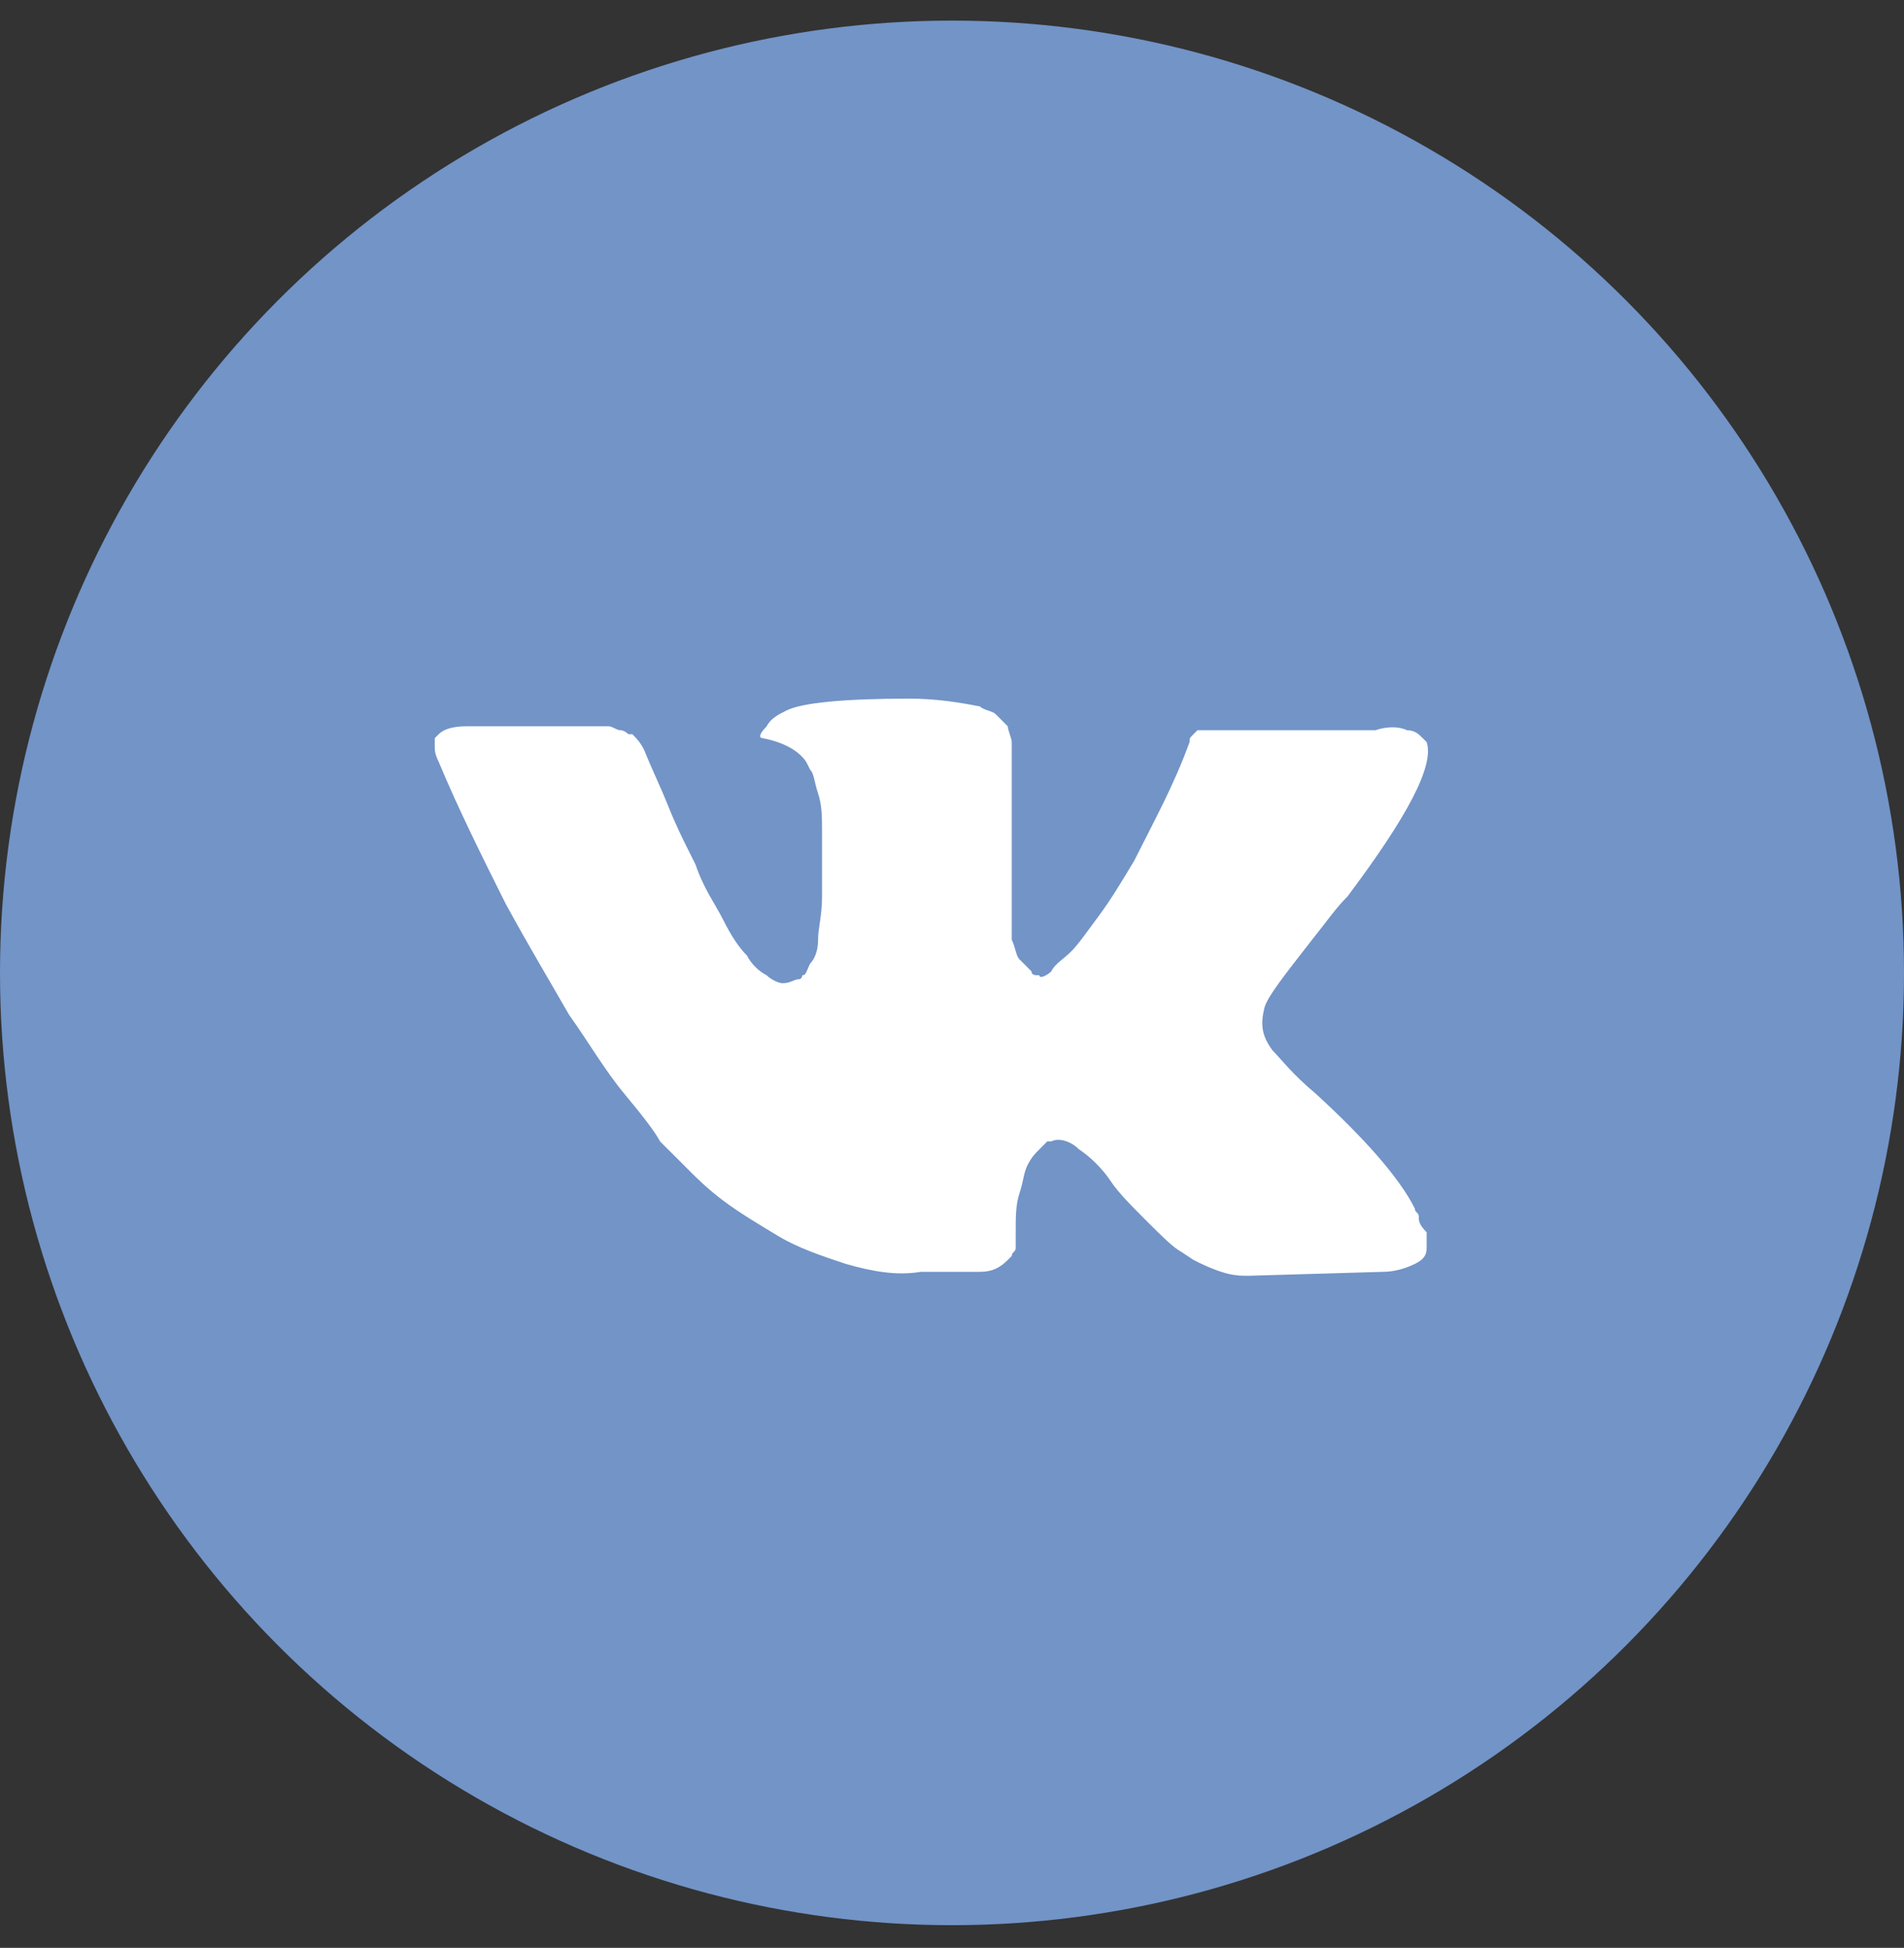
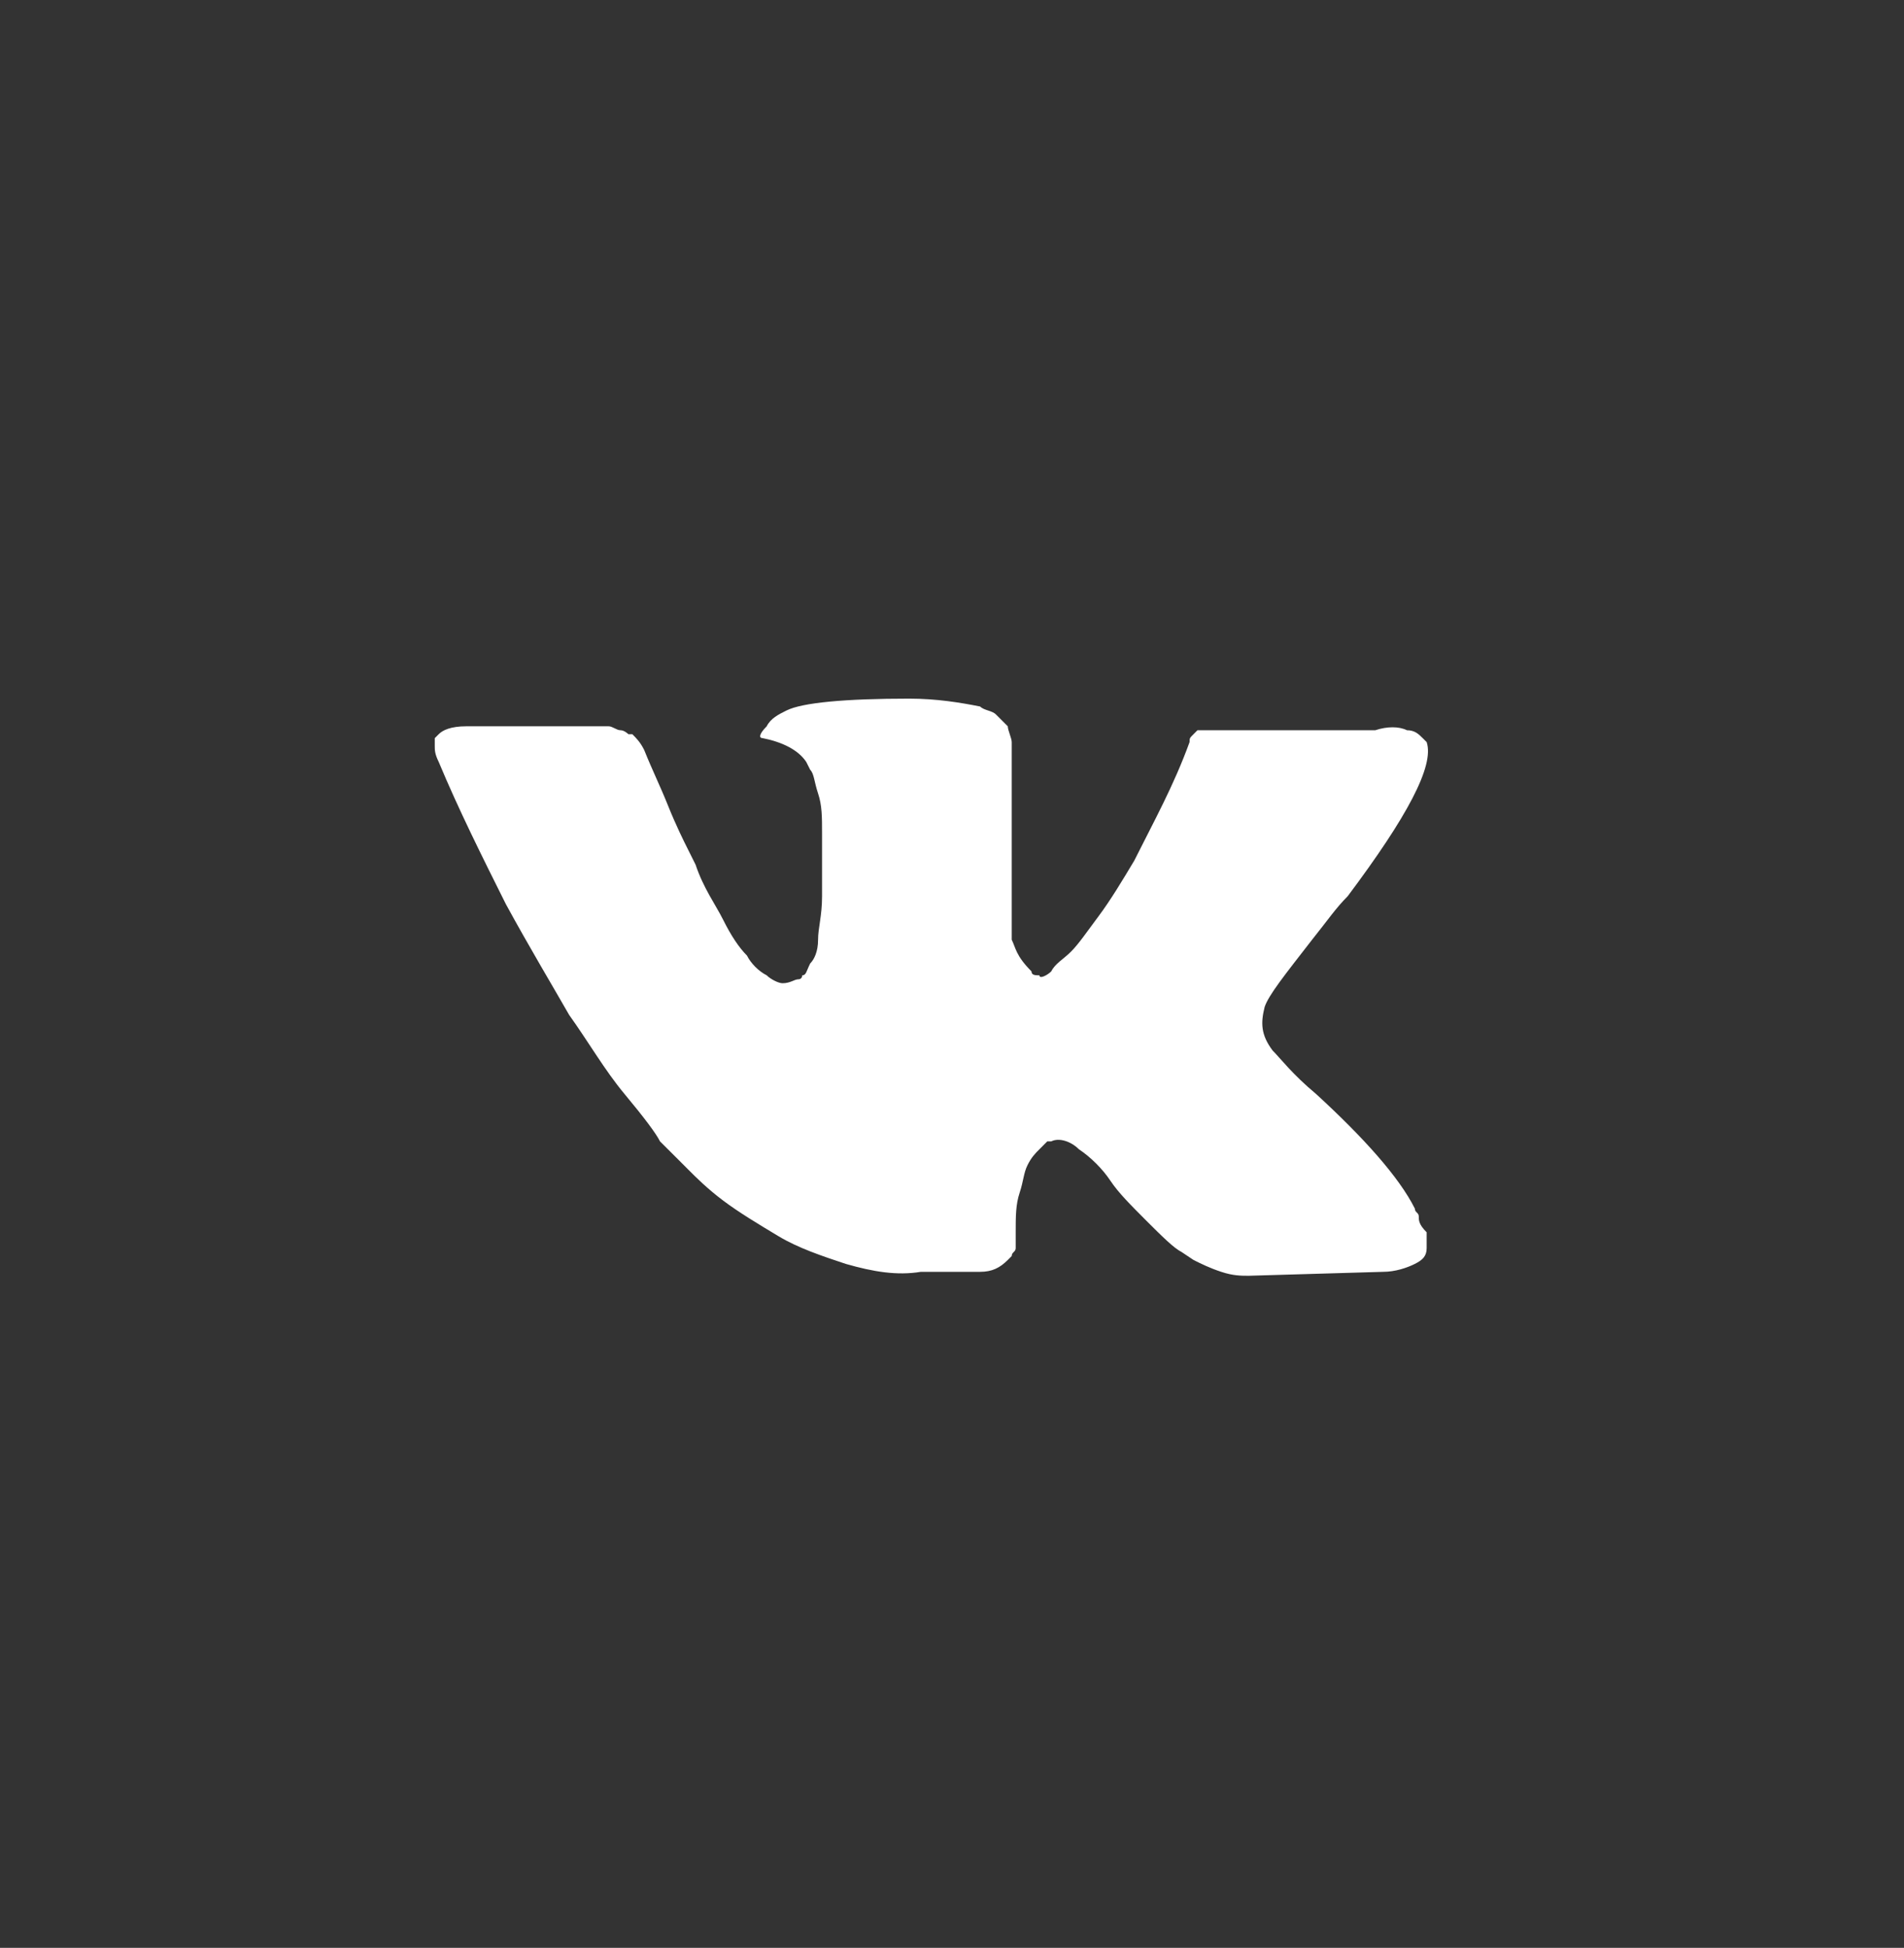
<svg xmlns="http://www.w3.org/2000/svg" width="44" height="45" viewBox="0 0 44 45" fill="none">
  <rect x="0" y="0" width="44" height="45" fill="#333333" stroke="none" />
-   <circle cx="22" cy="22.476" r="22" fill="#7294C7" />
-   <path d="M32.787 28.103C32.787 28.012 32.696 28.012 32.696 27.921C32.33 27.19 31.508 26.277 30.412 25.272C29.864 24.816 29.59 24.45 29.408 24.268C29.134 23.902 29.134 23.628 29.225 23.263C29.317 22.989 29.682 22.532 30.321 21.71C30.686 21.254 30.869 20.98 31.143 20.706C32.513 18.879 33.152 17.692 32.969 17.144L32.878 17.053C32.787 16.962 32.696 16.87 32.513 16.87C32.33 16.779 32.056 16.779 31.782 16.87H28.312C28.221 16.87 28.221 16.87 28.038 16.87C27.947 16.87 27.855 16.87 27.855 16.87H27.764H27.673L27.581 16.962C27.49 17.053 27.49 17.053 27.49 17.144C27.125 18.149 26.668 18.971 26.211 19.884C25.938 20.341 25.663 20.797 25.39 21.163C25.116 21.528 24.933 21.802 24.75 21.985C24.568 22.167 24.385 22.258 24.294 22.441C24.202 22.532 24.02 22.624 24.02 22.532C23.928 22.532 23.837 22.532 23.837 22.441C23.746 22.35 23.654 22.258 23.563 22.167C23.472 22.076 23.472 21.893 23.38 21.71C23.38 21.528 23.38 21.345 23.38 21.254C23.38 21.163 23.38 20.889 23.38 20.706C23.38 20.432 23.38 20.249 23.38 20.158C23.38 19.884 23.38 19.519 23.38 19.153C23.38 18.788 23.38 18.514 23.38 18.331C23.38 18.149 23.38 17.875 23.38 17.692C23.38 17.418 23.38 17.235 23.38 17.144C23.38 17.053 23.289 16.87 23.289 16.779C23.198 16.688 23.106 16.596 23.015 16.505C22.924 16.414 22.741 16.414 22.65 16.322C22.193 16.231 21.645 16.14 21.006 16.14C19.545 16.14 18.54 16.231 18.175 16.414C17.992 16.505 17.809 16.596 17.718 16.779C17.536 16.962 17.535 17.053 17.627 17.053C18.084 17.144 18.449 17.327 18.631 17.601L18.723 17.784C18.814 17.875 18.814 18.058 18.905 18.331C18.997 18.605 18.997 18.879 18.997 19.245C18.997 19.793 18.997 20.341 18.997 20.706C18.997 21.163 18.905 21.436 18.905 21.71C18.905 21.985 18.814 22.167 18.723 22.258C18.631 22.441 18.631 22.532 18.54 22.532C18.54 22.532 18.54 22.624 18.449 22.624C18.358 22.624 18.266 22.715 18.084 22.715C17.992 22.715 17.809 22.624 17.718 22.532C17.536 22.441 17.353 22.258 17.262 22.076C17.079 21.893 16.896 21.619 16.714 21.254C16.531 20.889 16.257 20.523 16.074 19.975L15.892 19.61C15.8 19.427 15.618 19.062 15.435 18.605C15.252 18.149 15.07 17.784 14.887 17.327C14.796 17.144 14.704 17.053 14.613 16.962H14.522C14.522 16.962 14.431 16.87 14.339 16.87C14.248 16.87 14.156 16.779 14.065 16.779H10.777C10.412 16.779 10.229 16.87 10.138 16.962L10.047 17.053C10.047 17.053 10.047 17.144 10.047 17.235C10.047 17.327 10.047 17.418 10.138 17.601C10.595 18.697 11.143 19.793 11.691 20.889C12.239 21.893 12.787 22.806 13.152 23.446C13.609 24.085 13.974 24.724 14.431 25.272C14.887 25.82 15.161 26.185 15.252 26.368C15.435 26.551 15.526 26.642 15.618 26.733L15.892 27.007C16.074 27.19 16.348 27.464 16.714 27.738C17.079 28.012 17.535 28.286 17.992 28.56C18.449 28.834 18.997 29.017 19.545 29.199C20.184 29.382 20.732 29.473 21.28 29.382H22.65C22.924 29.382 23.106 29.291 23.289 29.108L23.38 29.017C23.38 28.925 23.472 28.925 23.472 28.834C23.472 28.742 23.472 28.651 23.472 28.469C23.472 28.103 23.472 27.829 23.563 27.555C23.654 27.281 23.654 27.099 23.746 26.916C23.837 26.733 23.928 26.642 24.02 26.551C24.111 26.459 24.202 26.368 24.202 26.368H24.294C24.476 26.277 24.75 26.368 24.933 26.551C25.207 26.733 25.481 27.007 25.663 27.281C25.846 27.555 26.12 27.829 26.485 28.195C26.851 28.56 27.125 28.834 27.307 28.925L27.581 29.108C27.764 29.199 27.947 29.291 28.221 29.382C28.495 29.473 28.677 29.473 28.86 29.473L31.965 29.382C32.239 29.382 32.513 29.291 32.696 29.199C32.878 29.108 32.969 29.017 32.969 28.834C32.969 28.742 32.969 28.56 32.969 28.469C32.787 28.286 32.787 28.195 32.787 28.103Z" fill="white" />
+   <path d="M32.787 28.103C32.787 28.012 32.696 28.012 32.696 27.921C32.33 27.19 31.508 26.277 30.412 25.272C29.864 24.816 29.59 24.45 29.408 24.268C29.134 23.902 29.134 23.628 29.225 23.263C29.317 22.989 29.682 22.532 30.321 21.71C30.686 21.254 30.869 20.98 31.143 20.706C32.513 18.879 33.152 17.692 32.969 17.144L32.878 17.053C32.787 16.962 32.696 16.87 32.513 16.87C32.33 16.779 32.056 16.779 31.782 16.87H28.312C28.221 16.87 28.221 16.87 28.038 16.87C27.947 16.87 27.855 16.87 27.855 16.87H27.764H27.673L27.581 16.962C27.49 17.053 27.49 17.053 27.49 17.144C27.125 18.149 26.668 18.971 26.211 19.884C25.938 20.341 25.663 20.797 25.39 21.163C25.116 21.528 24.933 21.802 24.75 21.985C24.568 22.167 24.385 22.258 24.294 22.441C24.202 22.532 24.02 22.624 24.02 22.532C23.928 22.532 23.837 22.532 23.837 22.441C23.472 22.076 23.472 21.893 23.38 21.71C23.38 21.528 23.38 21.345 23.38 21.254C23.38 21.163 23.38 20.889 23.38 20.706C23.38 20.432 23.38 20.249 23.38 20.158C23.38 19.884 23.38 19.519 23.38 19.153C23.38 18.788 23.38 18.514 23.38 18.331C23.38 18.149 23.38 17.875 23.38 17.692C23.38 17.418 23.38 17.235 23.38 17.144C23.38 17.053 23.289 16.87 23.289 16.779C23.198 16.688 23.106 16.596 23.015 16.505C22.924 16.414 22.741 16.414 22.65 16.322C22.193 16.231 21.645 16.14 21.006 16.14C19.545 16.14 18.54 16.231 18.175 16.414C17.992 16.505 17.809 16.596 17.718 16.779C17.536 16.962 17.535 17.053 17.627 17.053C18.084 17.144 18.449 17.327 18.631 17.601L18.723 17.784C18.814 17.875 18.814 18.058 18.905 18.331C18.997 18.605 18.997 18.879 18.997 19.245C18.997 19.793 18.997 20.341 18.997 20.706C18.997 21.163 18.905 21.436 18.905 21.71C18.905 21.985 18.814 22.167 18.723 22.258C18.631 22.441 18.631 22.532 18.54 22.532C18.54 22.532 18.54 22.624 18.449 22.624C18.358 22.624 18.266 22.715 18.084 22.715C17.992 22.715 17.809 22.624 17.718 22.532C17.536 22.441 17.353 22.258 17.262 22.076C17.079 21.893 16.896 21.619 16.714 21.254C16.531 20.889 16.257 20.523 16.074 19.975L15.892 19.61C15.8 19.427 15.618 19.062 15.435 18.605C15.252 18.149 15.07 17.784 14.887 17.327C14.796 17.144 14.704 17.053 14.613 16.962H14.522C14.522 16.962 14.431 16.87 14.339 16.87C14.248 16.87 14.156 16.779 14.065 16.779H10.777C10.412 16.779 10.229 16.87 10.138 16.962L10.047 17.053C10.047 17.053 10.047 17.144 10.047 17.235C10.047 17.327 10.047 17.418 10.138 17.601C10.595 18.697 11.143 19.793 11.691 20.889C12.239 21.893 12.787 22.806 13.152 23.446C13.609 24.085 13.974 24.724 14.431 25.272C14.887 25.82 15.161 26.185 15.252 26.368C15.435 26.551 15.526 26.642 15.618 26.733L15.892 27.007C16.074 27.19 16.348 27.464 16.714 27.738C17.079 28.012 17.535 28.286 17.992 28.56C18.449 28.834 18.997 29.017 19.545 29.199C20.184 29.382 20.732 29.473 21.28 29.382H22.65C22.924 29.382 23.106 29.291 23.289 29.108L23.38 29.017C23.38 28.925 23.472 28.925 23.472 28.834C23.472 28.742 23.472 28.651 23.472 28.469C23.472 28.103 23.472 27.829 23.563 27.555C23.654 27.281 23.654 27.099 23.746 26.916C23.837 26.733 23.928 26.642 24.02 26.551C24.111 26.459 24.202 26.368 24.202 26.368H24.294C24.476 26.277 24.75 26.368 24.933 26.551C25.207 26.733 25.481 27.007 25.663 27.281C25.846 27.555 26.12 27.829 26.485 28.195C26.851 28.56 27.125 28.834 27.307 28.925L27.581 29.108C27.764 29.199 27.947 29.291 28.221 29.382C28.495 29.473 28.677 29.473 28.86 29.473L31.965 29.382C32.239 29.382 32.513 29.291 32.696 29.199C32.878 29.108 32.969 29.017 32.969 28.834C32.969 28.742 32.969 28.56 32.969 28.469C32.787 28.286 32.787 28.195 32.787 28.103Z" fill="white" />
</svg>